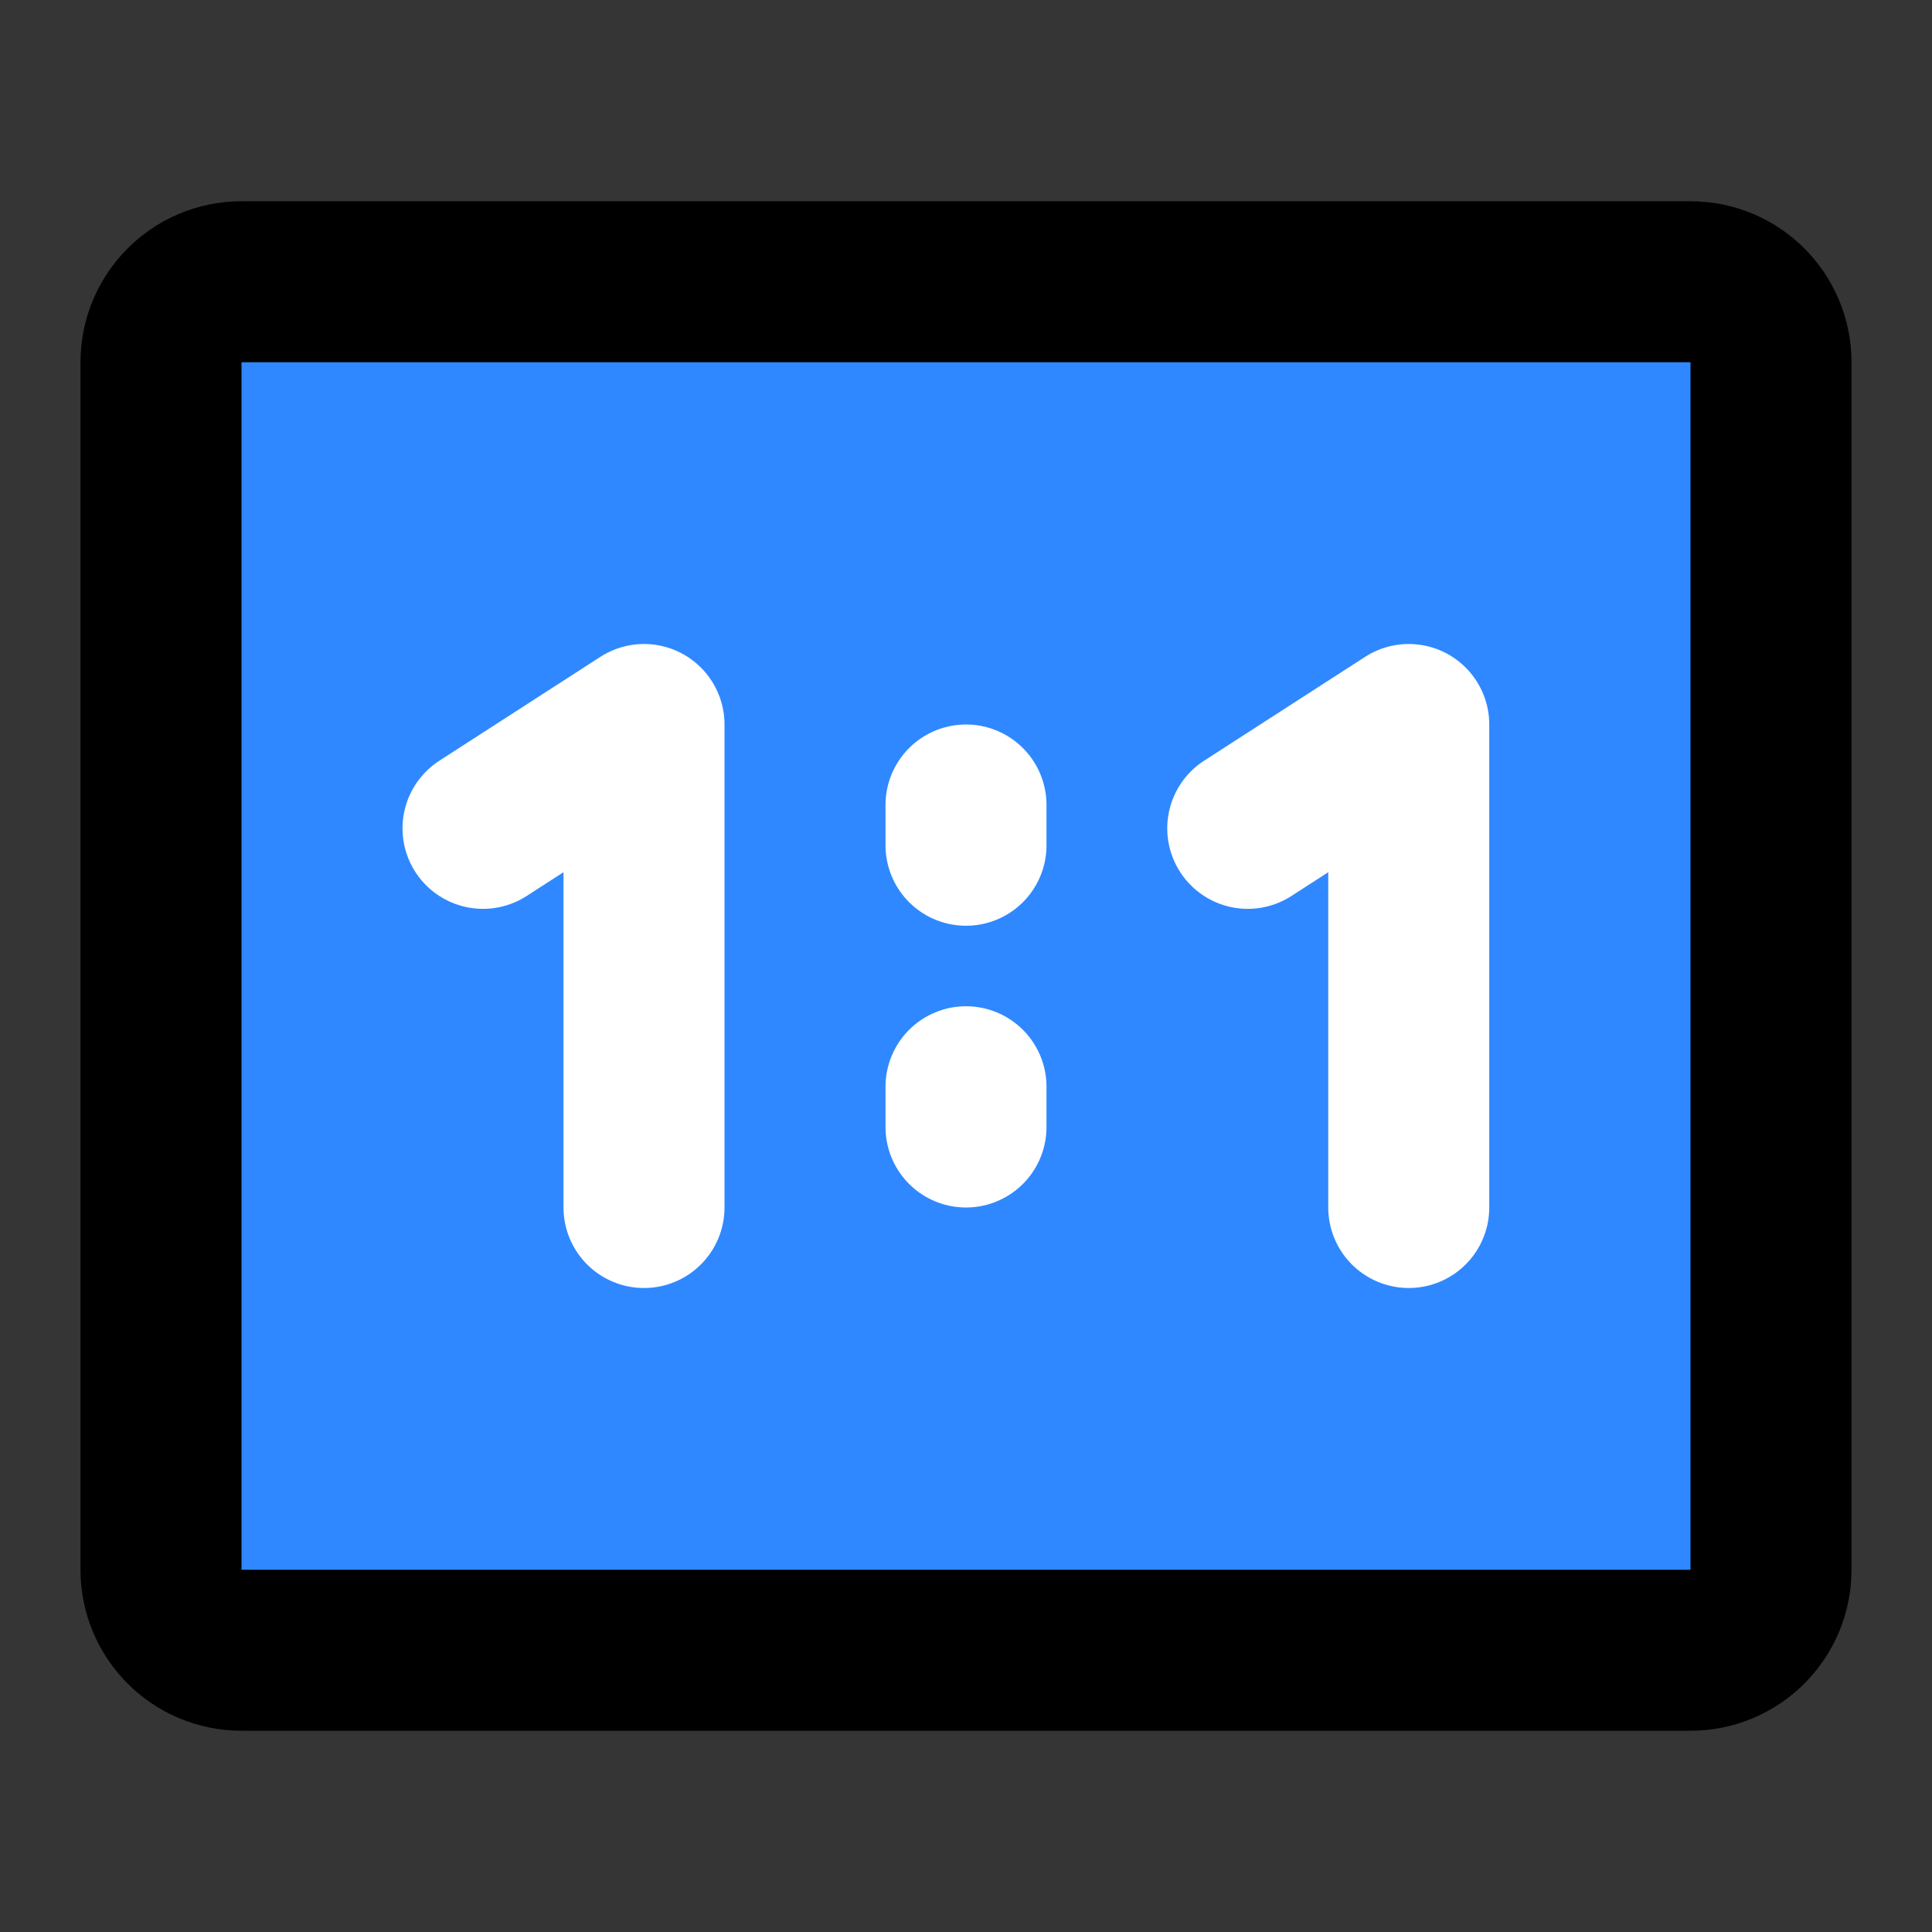
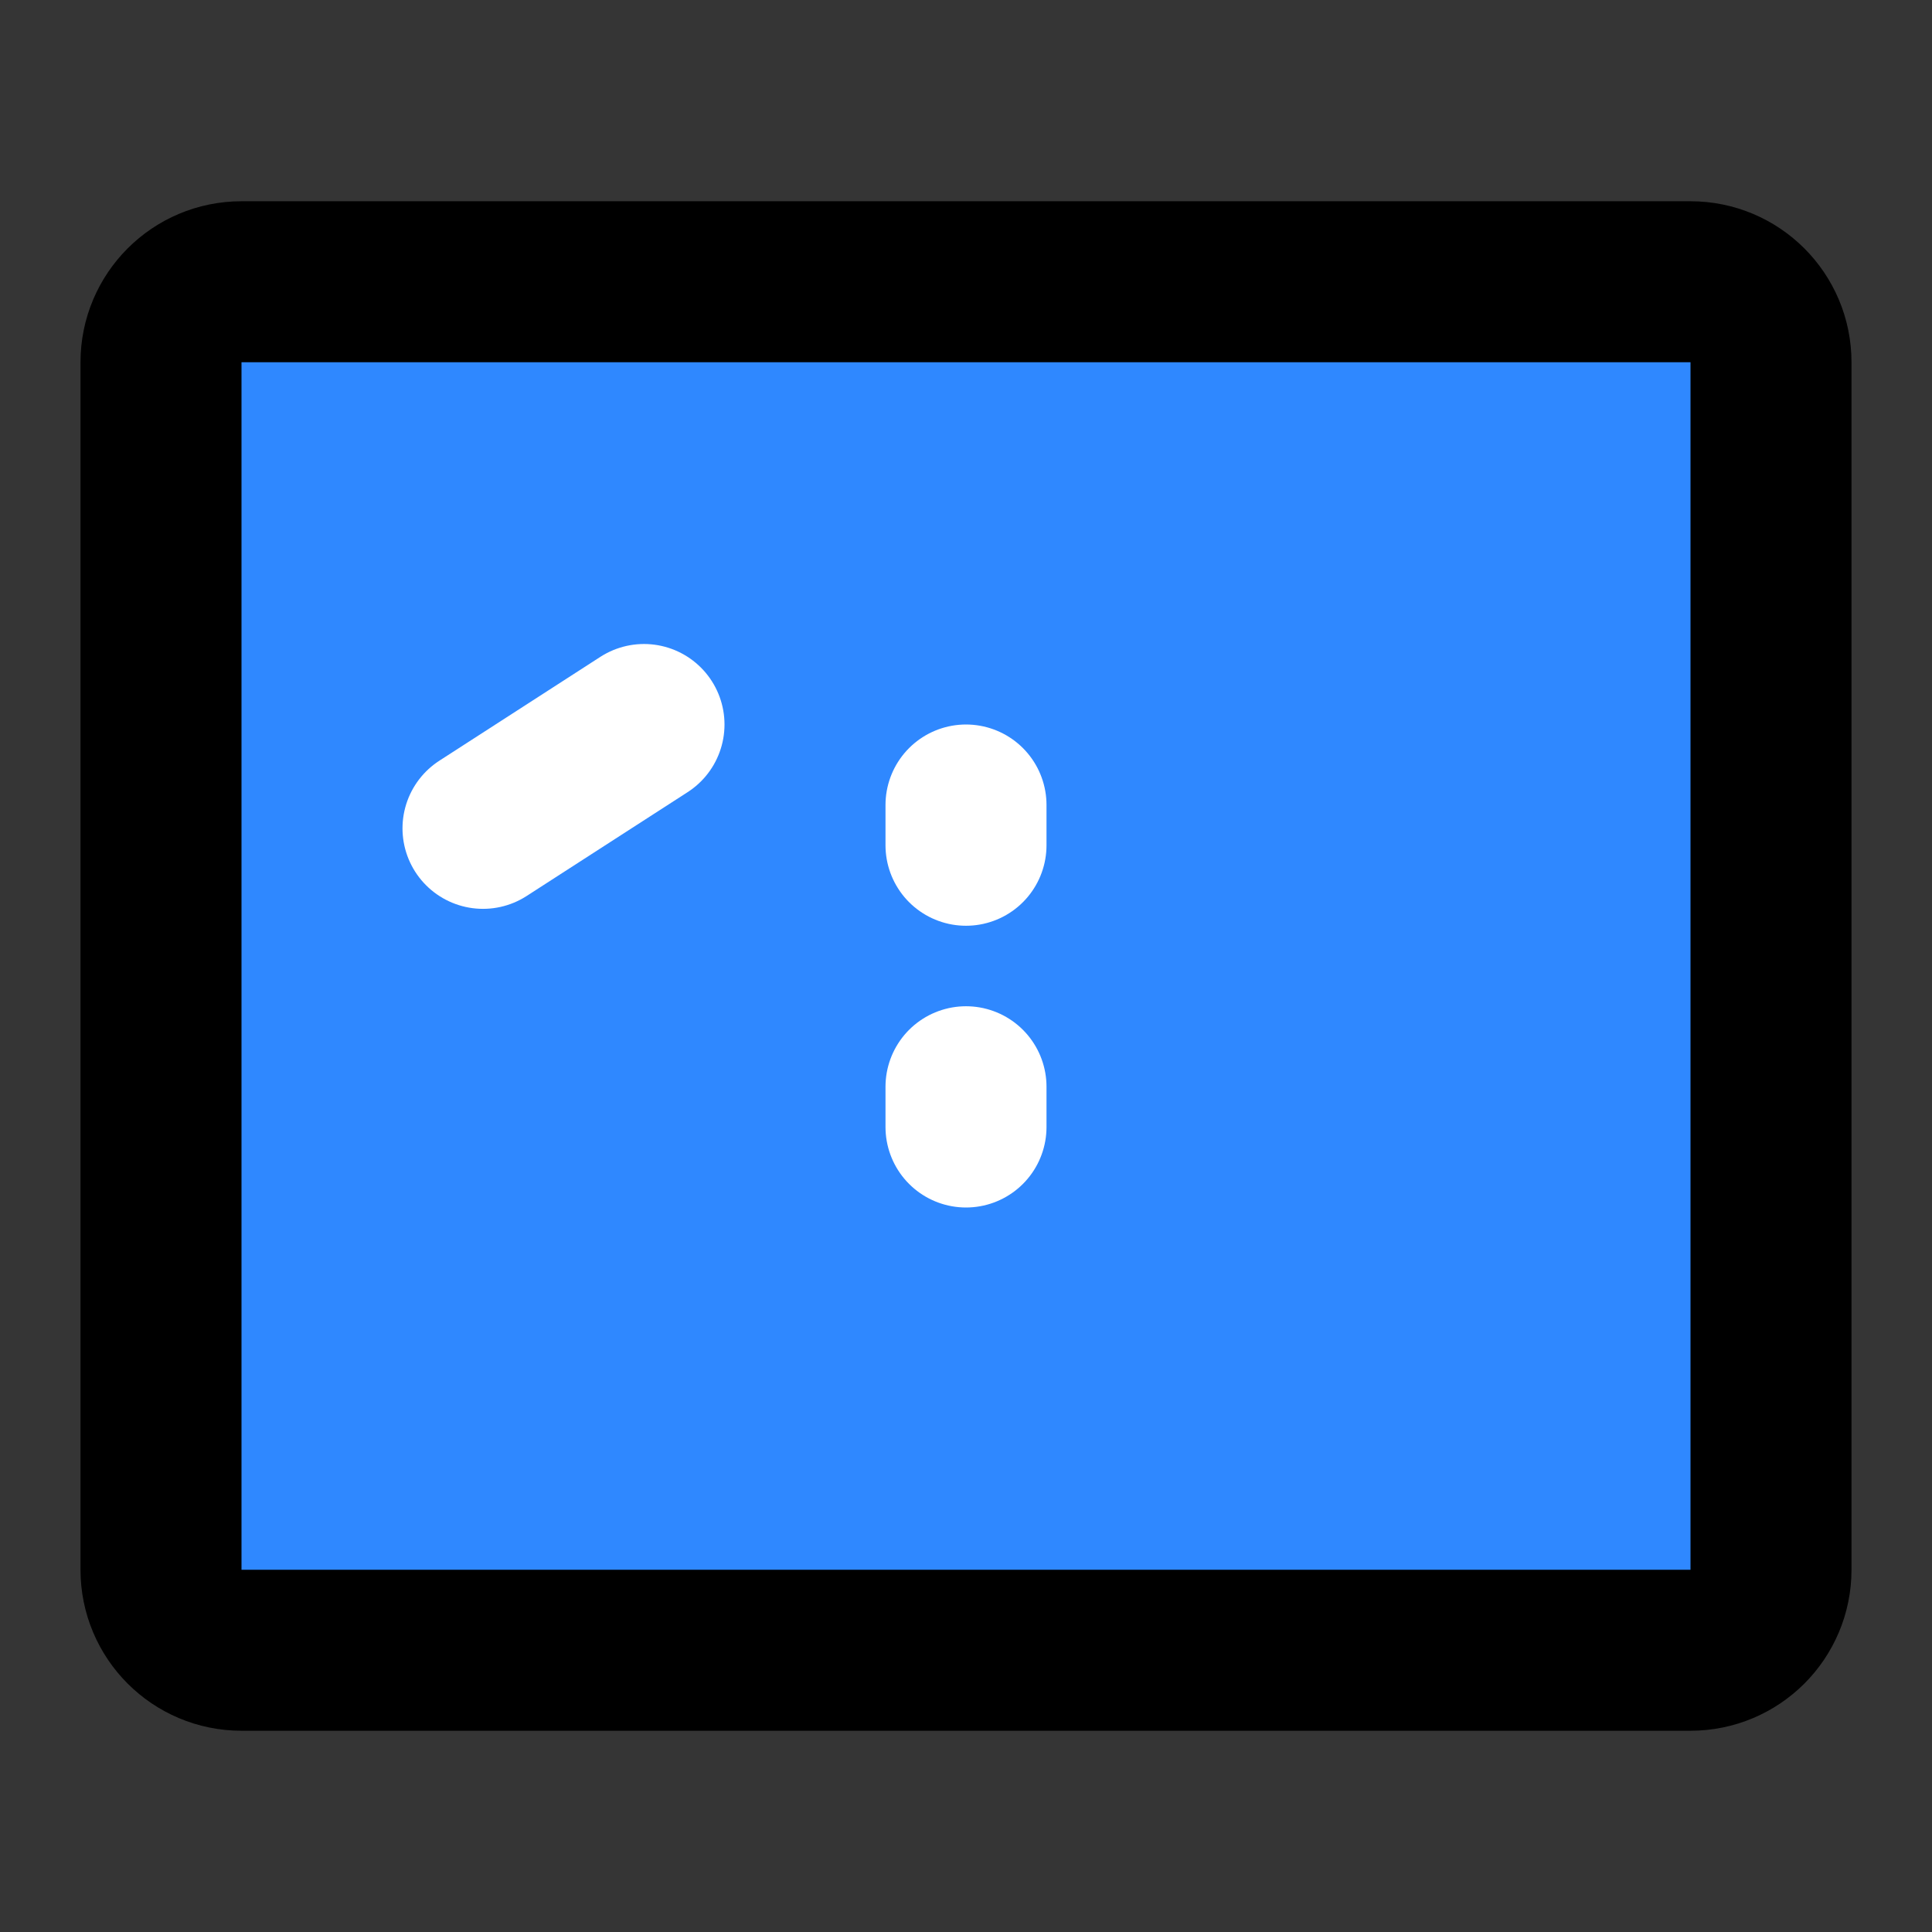
<svg xmlns="http://www.w3.org/2000/svg" width="800px" height="800px" viewBox="0 0 48 48" fill="none">
  <rect x="0" y="0" width="48" height="48" fill="#333333" stroke="none" />
  <rect width="48" height="48" fill="white" fill-opacity="0.01" />
  <path d="M42 7H6C4.895 7 4 7.895 4 9V39C4 40.105 4.895 41 6 41H42C43.105 41 44 40.105 44 39V9C44 7.895 43.105 7 42 7Z" fill="#2F88FF" stroke="#000000" stroke-width="4" />
-   <path d="M12 20.58L16 18V30" stroke="white" stroke-width="4" stroke-linecap="round" stroke-linejoin="round" />
-   <path d="M31 20.58L35 18V30" stroke="white" stroke-width="4" stroke-linecap="round" stroke-linejoin="round" />
+   <path d="M12 20.58L16 18" stroke="white" stroke-width="4" stroke-linecap="round" stroke-linejoin="round" />
  <path d="M24 20V21" stroke="white" stroke-width="4" stroke-linecap="round" />
  <path d="M24 27V28" stroke="white" stroke-width="4" stroke-linecap="round" />
</svg>